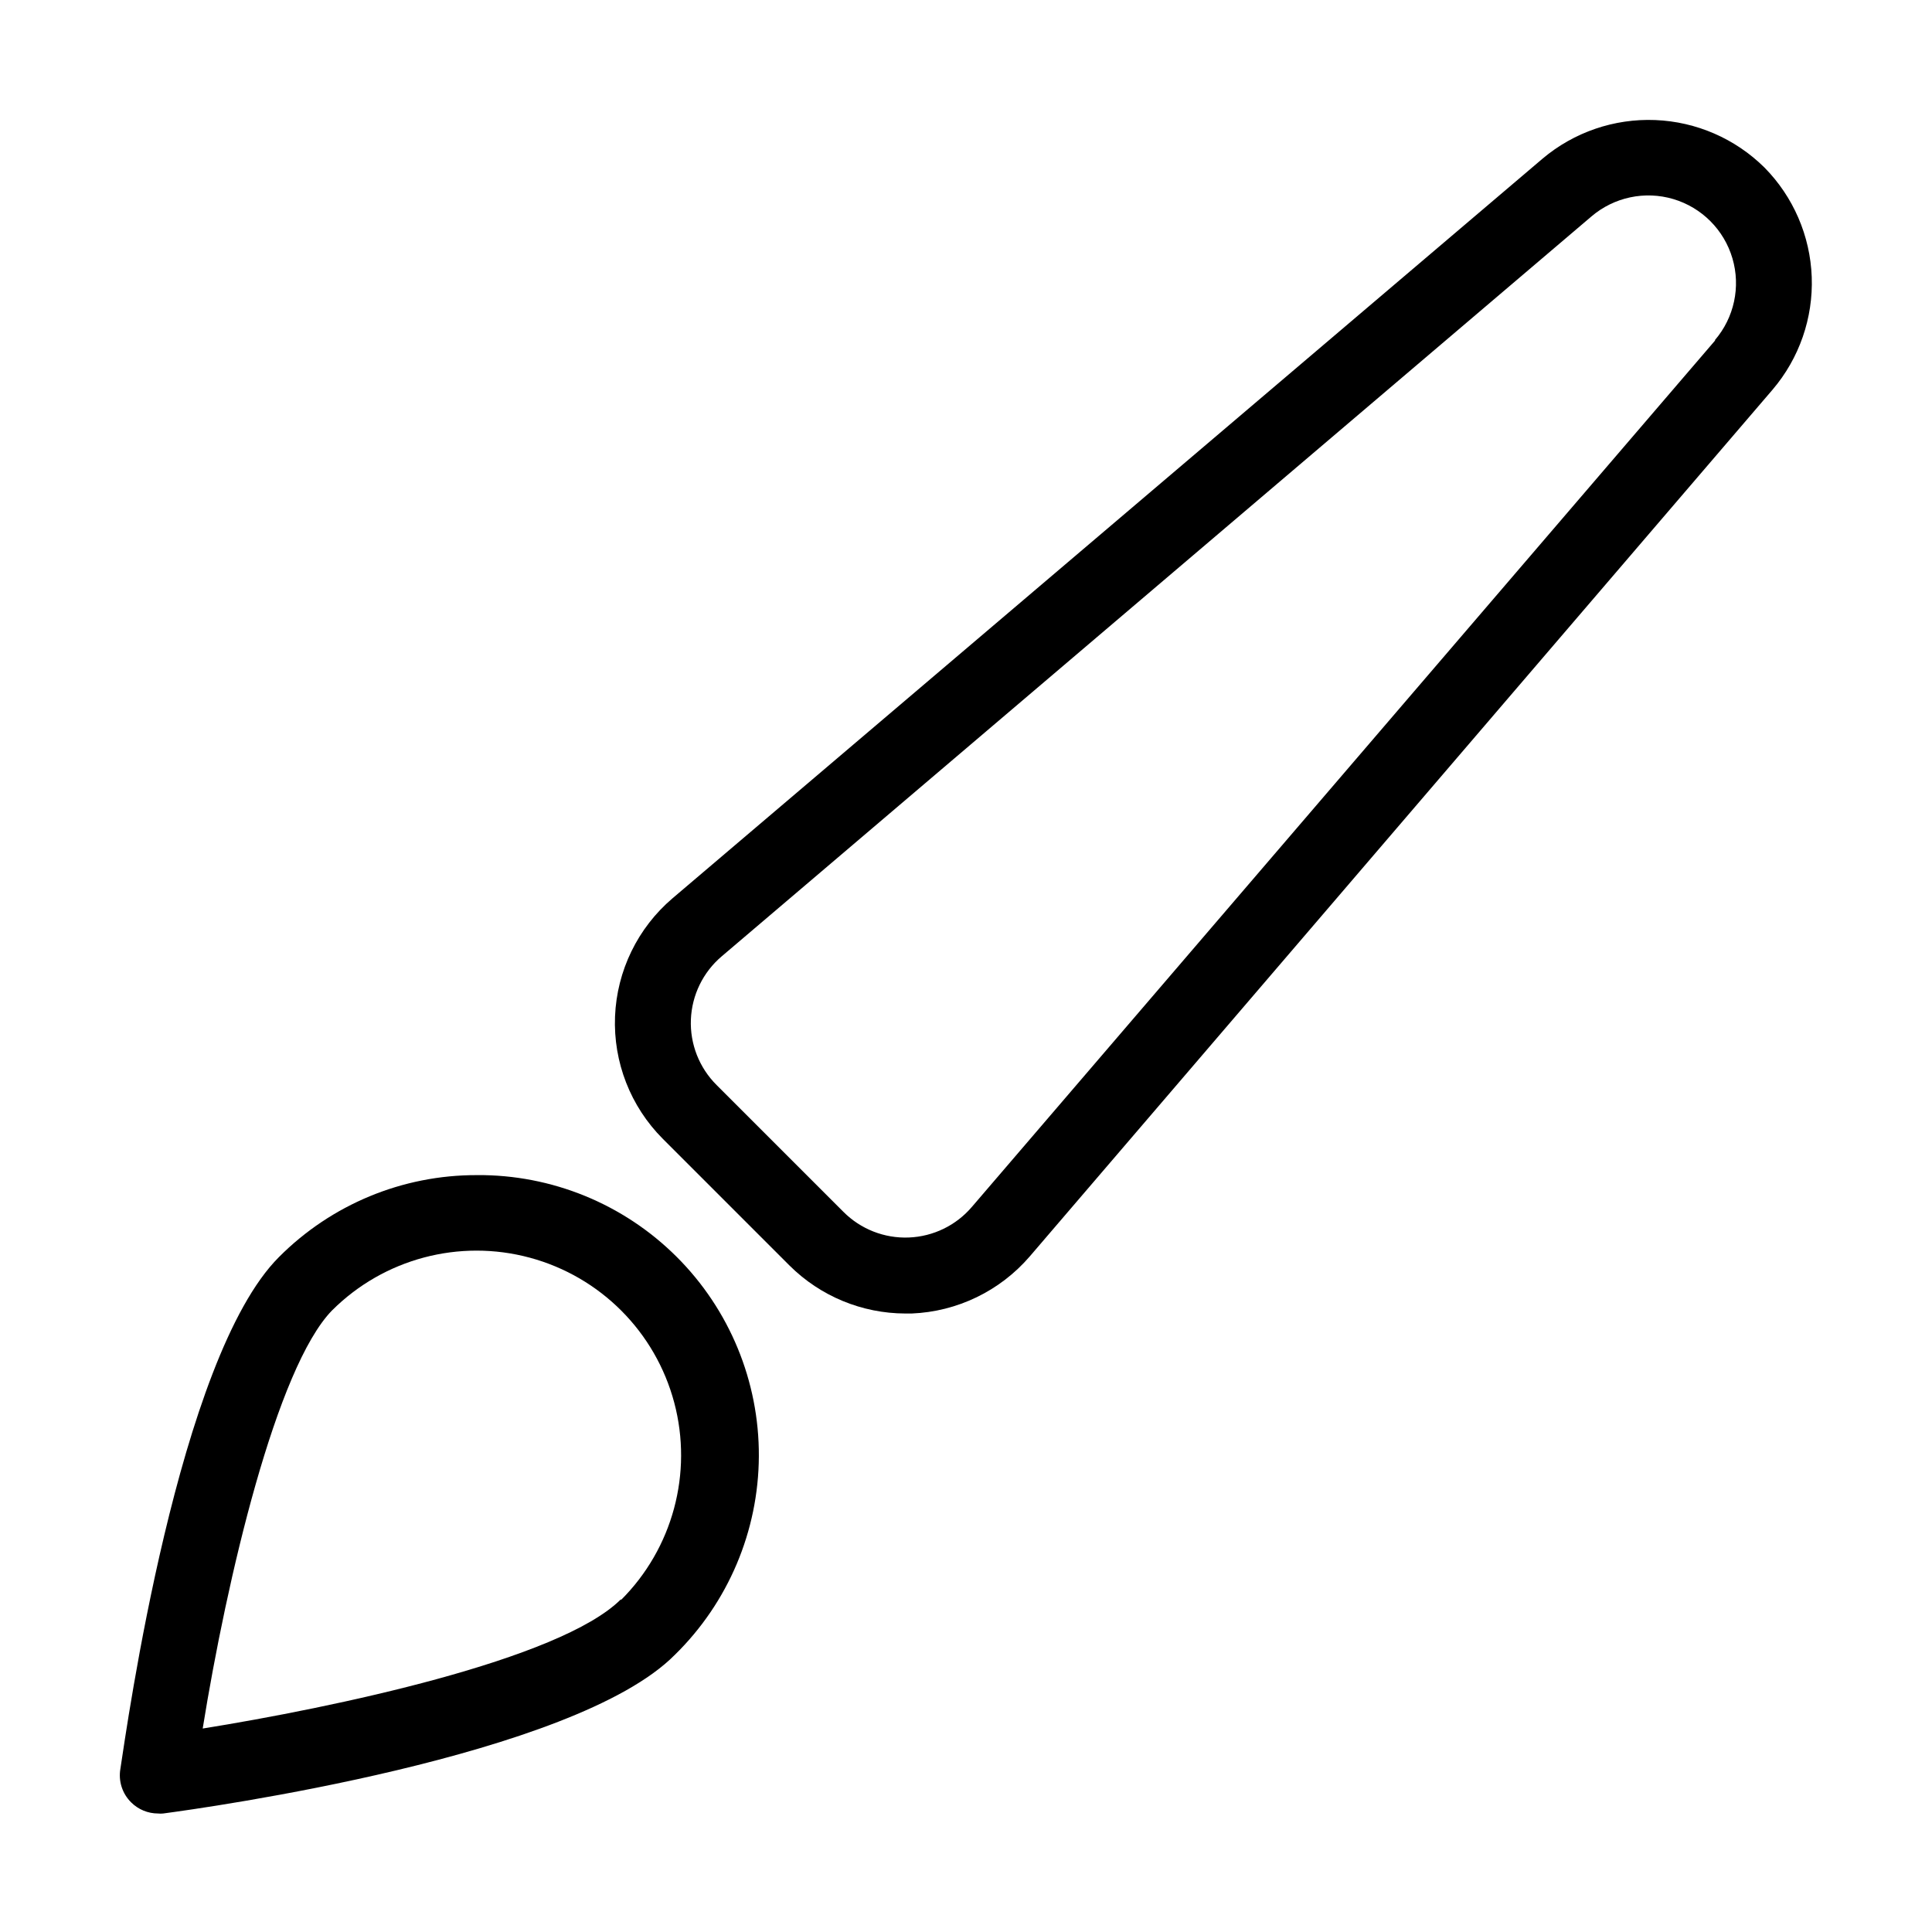
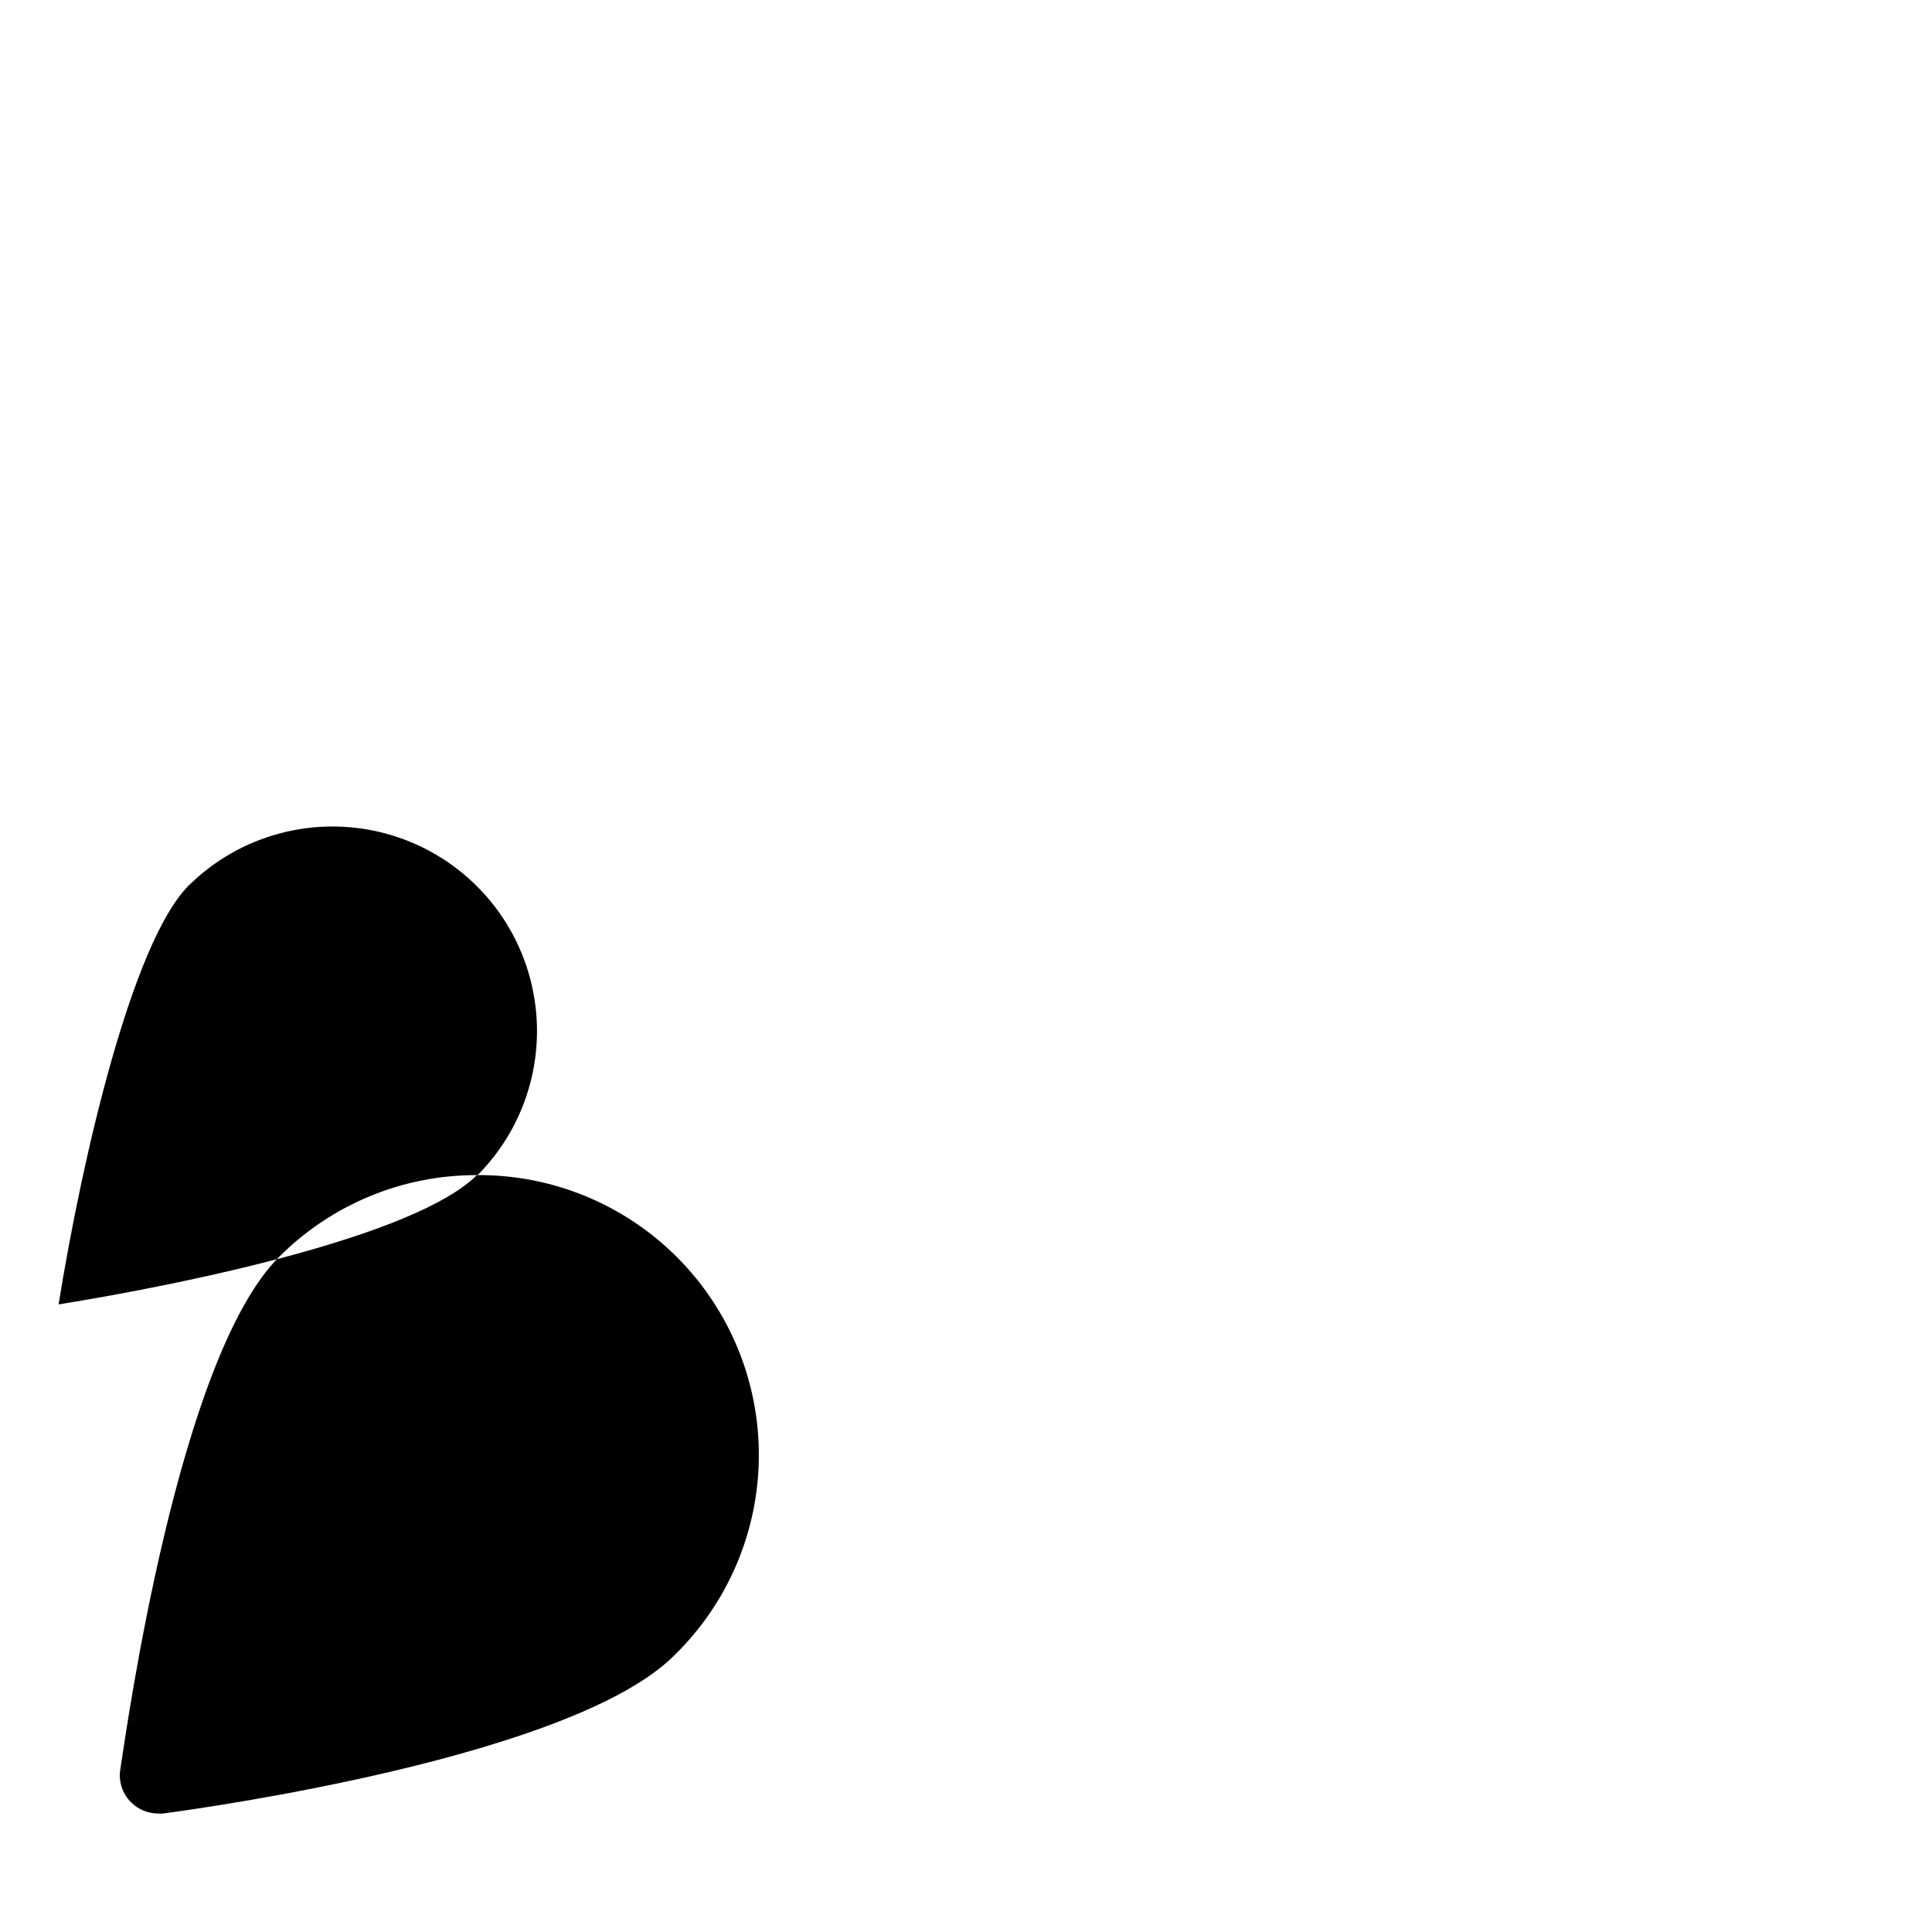
<svg xmlns="http://www.w3.org/2000/svg" fill="#000000" width="800px" height="800px" version="1.1" viewBox="144 144 512 512">
  <g>
-     <path d="m611.6 188.4c-7.738-7.66-18.059-12.148-28.938-12.586s-21.527 3.207-29.855 10.219l-230.59 196.03c-9.219 7.856-14.738 19.203-15.227 31.305-0.484 12.102 4.102 23.855 12.656 32.426l33.605 33.605c8.156 8.105 19.18 12.668 30.68 12.695h1.664c12.07-0.488 23.398-5.961 31.285-15.113l196.89-229.74c7.062-8.301 10.758-18.949 10.359-29.844-0.402-10.891-4.871-21.238-12.527-29zm-13.047 45.797-196.99 229.64c-4.199 4.926-10.27 7.867-16.738 8.117-6.473 0.25-12.75-2.219-17.316-6.809l-33.605-33.605c-4.598-4.574-7.07-10.867-6.812-17.352 0.262-6.481 3.223-12.559 8.172-16.754l230.49-196.08c5.988-5.109 14.156-6.84 21.699-4.598 7.547 2.246 13.441 8.16 15.66 15.711 2.223 7.551 0.469 15.711-4.66 21.684z" />
-     <path d="m270.37 455.42c-19.68-0.055-38.562 7.766-52.445 21.715-26.703 26.703-40.305 124.54-42.02 135.62-0.566 3.262 0.508 6.598 2.875 8.918 1.887 1.871 4.441 2.922 7.102 2.922 0.453 0.051 0.91 0.051 1.359 0 11.035-1.461 108.92-15.113 135.57-42.02h0.004c14.168-13.867 22.195-32.832 22.289-52.66 0.09-19.828-7.762-38.867-21.805-52.863-14.043-14-33.105-21.793-52.934-21.637zm38.188 112.4c-16.121 16.121-76.629 28.766-110.84 34.258 6.398-39.75 19.547-95.723 34.309-110.84l0.004 0.004c13.715-13.672 33.684-18.984 52.379-13.941 18.699 5.043 33.285 19.676 38.266 38.391 4.981 18.711-0.398 38.66-14.113 52.332z" />
+     <path d="m270.37 455.42c-19.68-0.055-38.562 7.766-52.445 21.715-26.703 26.703-40.305 124.54-42.02 135.62-0.566 3.262 0.508 6.598 2.875 8.918 1.887 1.871 4.441 2.922 7.102 2.922 0.453 0.051 0.91 0.051 1.359 0 11.035-1.461 108.92-15.113 135.57-42.02h0.004c14.168-13.867 22.195-32.832 22.289-52.66 0.09-19.828-7.762-38.867-21.805-52.863-14.043-14-33.105-21.793-52.934-21.637zc-16.121 16.121-76.629 28.766-110.84 34.258 6.398-39.75 19.547-95.723 34.309-110.84l0.004 0.004c13.715-13.672 33.684-18.984 52.379-13.941 18.699 5.043 33.285 19.676 38.266 38.391 4.981 18.711-0.398 38.66-14.113 52.332z" />
  </g>
</svg>